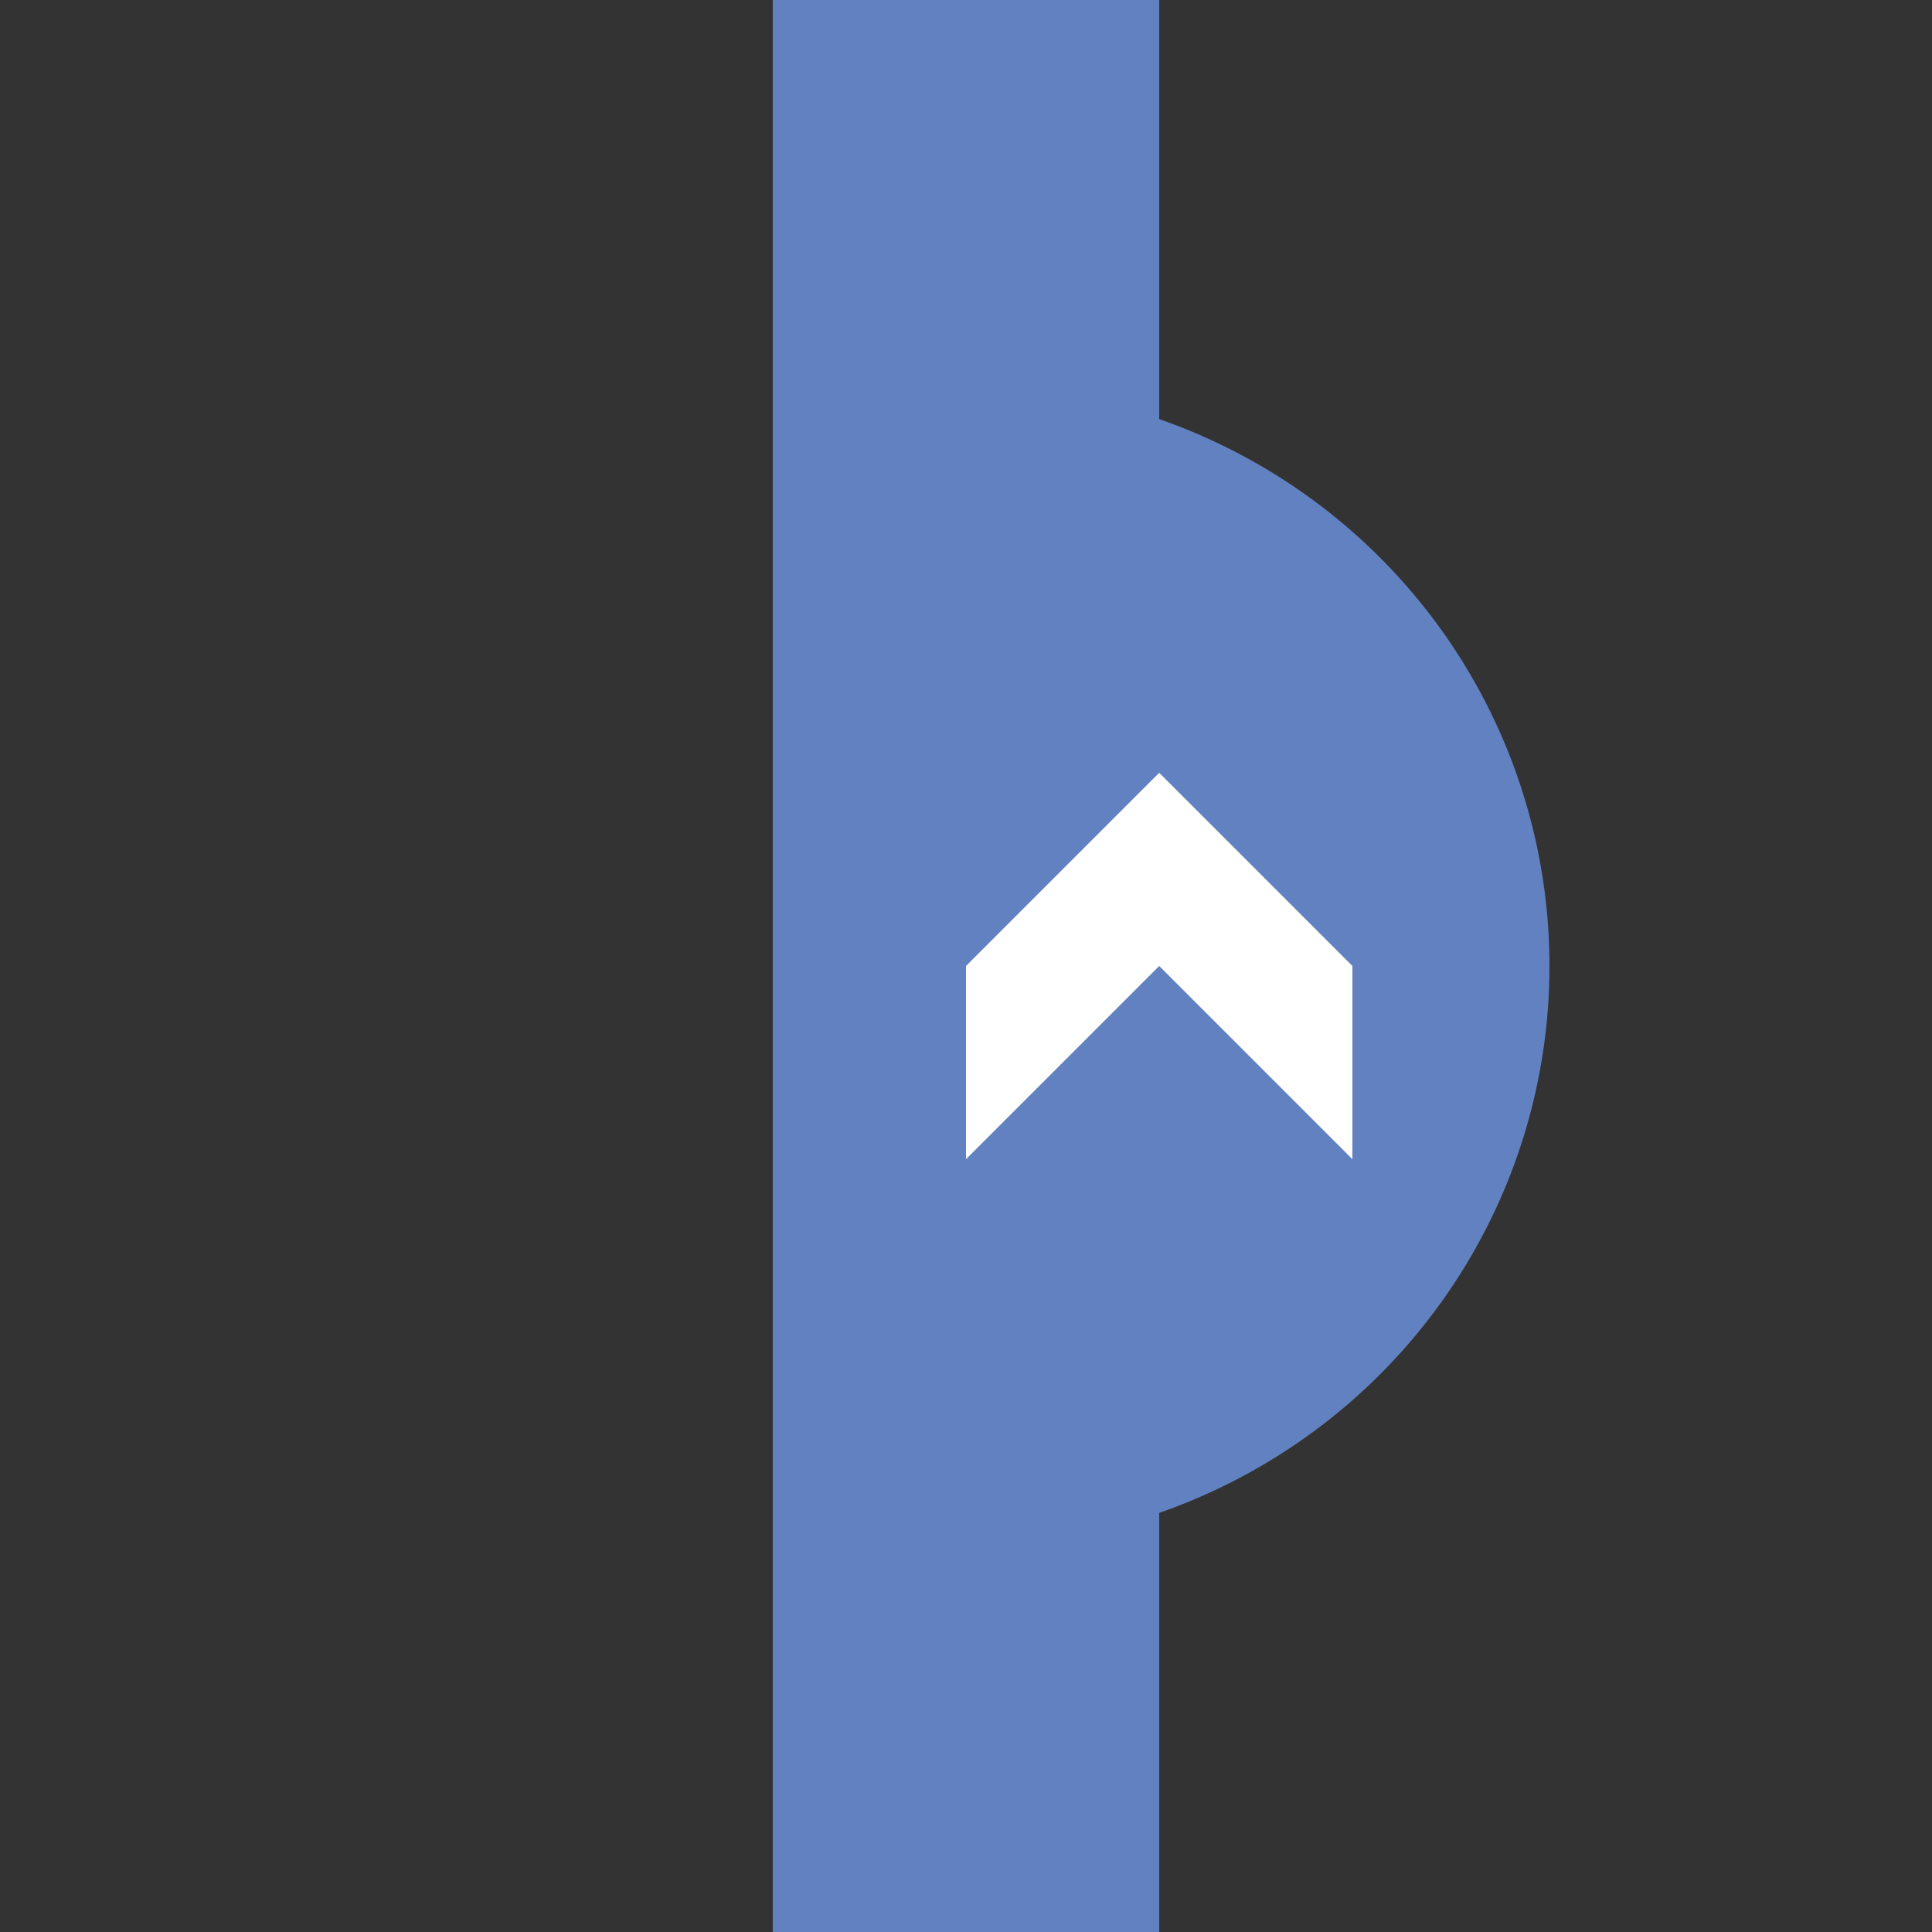
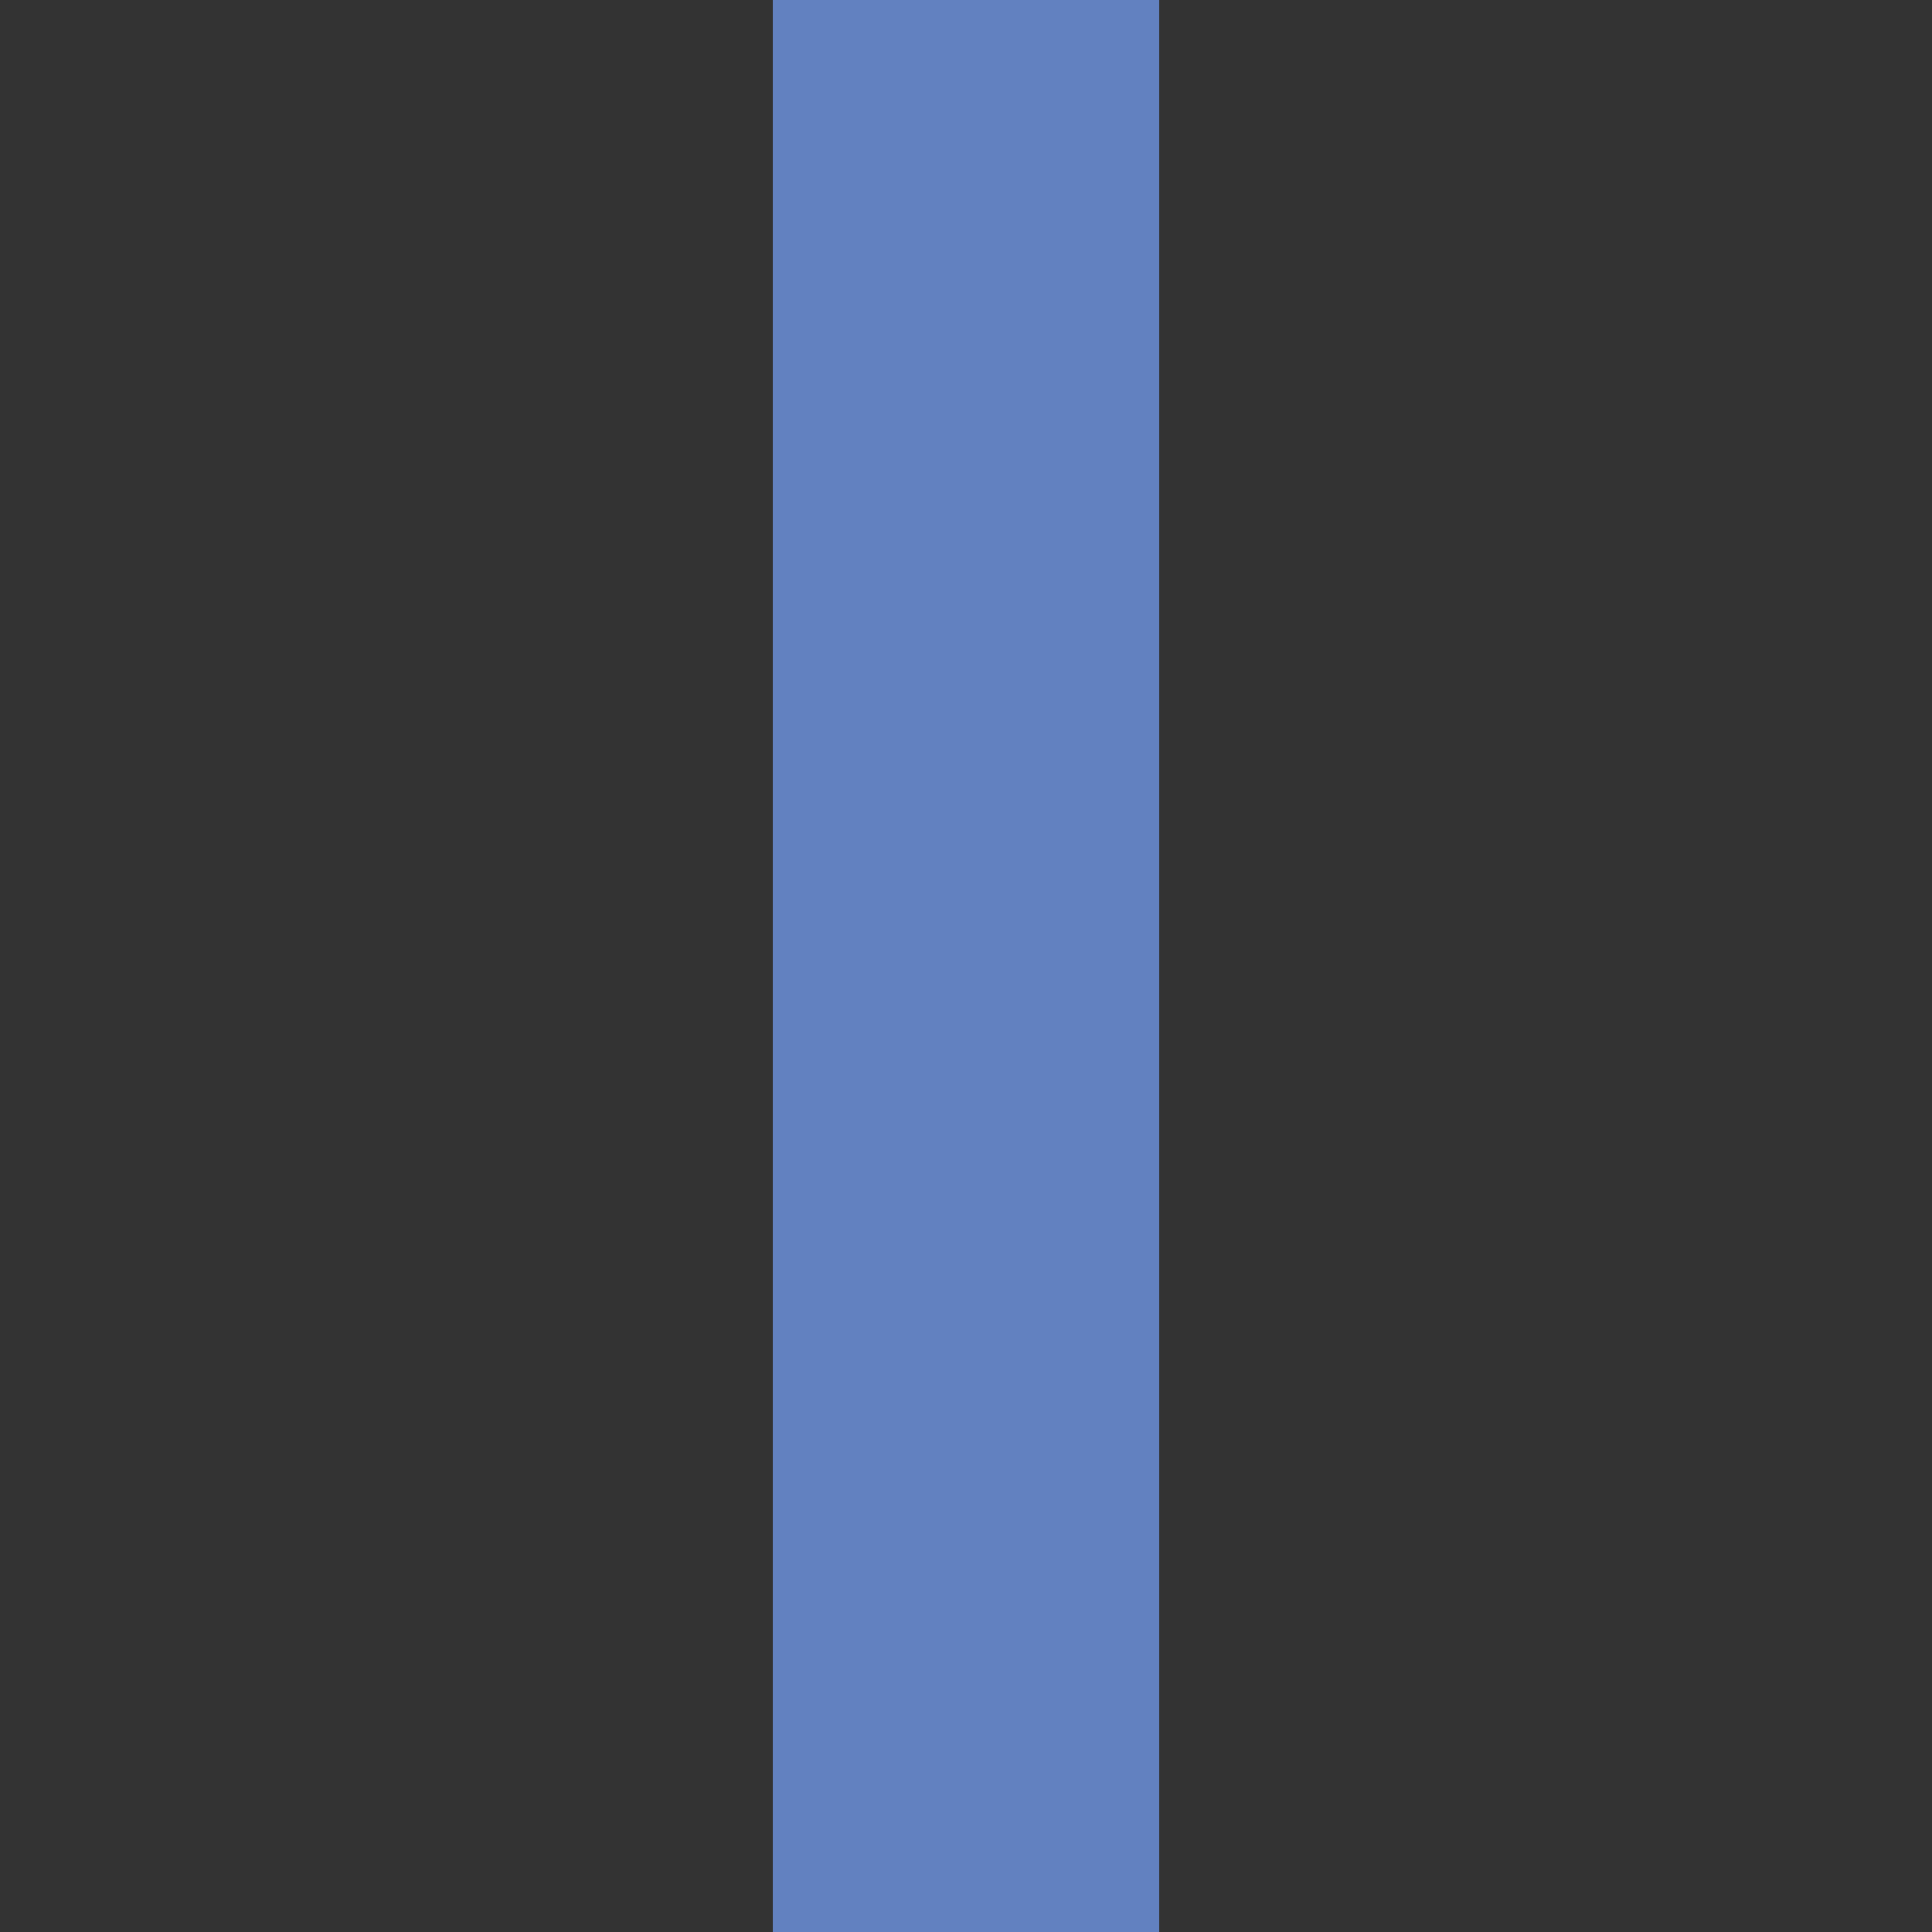
<svg xmlns="http://www.w3.org/2000/svg" width="500" height="500">
  <rect width="100%" height="100%" fill="#333333" stroke="none" />
  <path d="M 250,0 v 500" stroke="#6281c0" stroke-width="100" />
-   <path d="M 250,250 v150 A-151,-150 0 0,0 250,100 z" fill="#6281c0" stroke="none" />
-   <path d="M 250,250 L 300,200 350,250 350,300 300,250 250,300" fill="#FFFFFF" />
</svg>